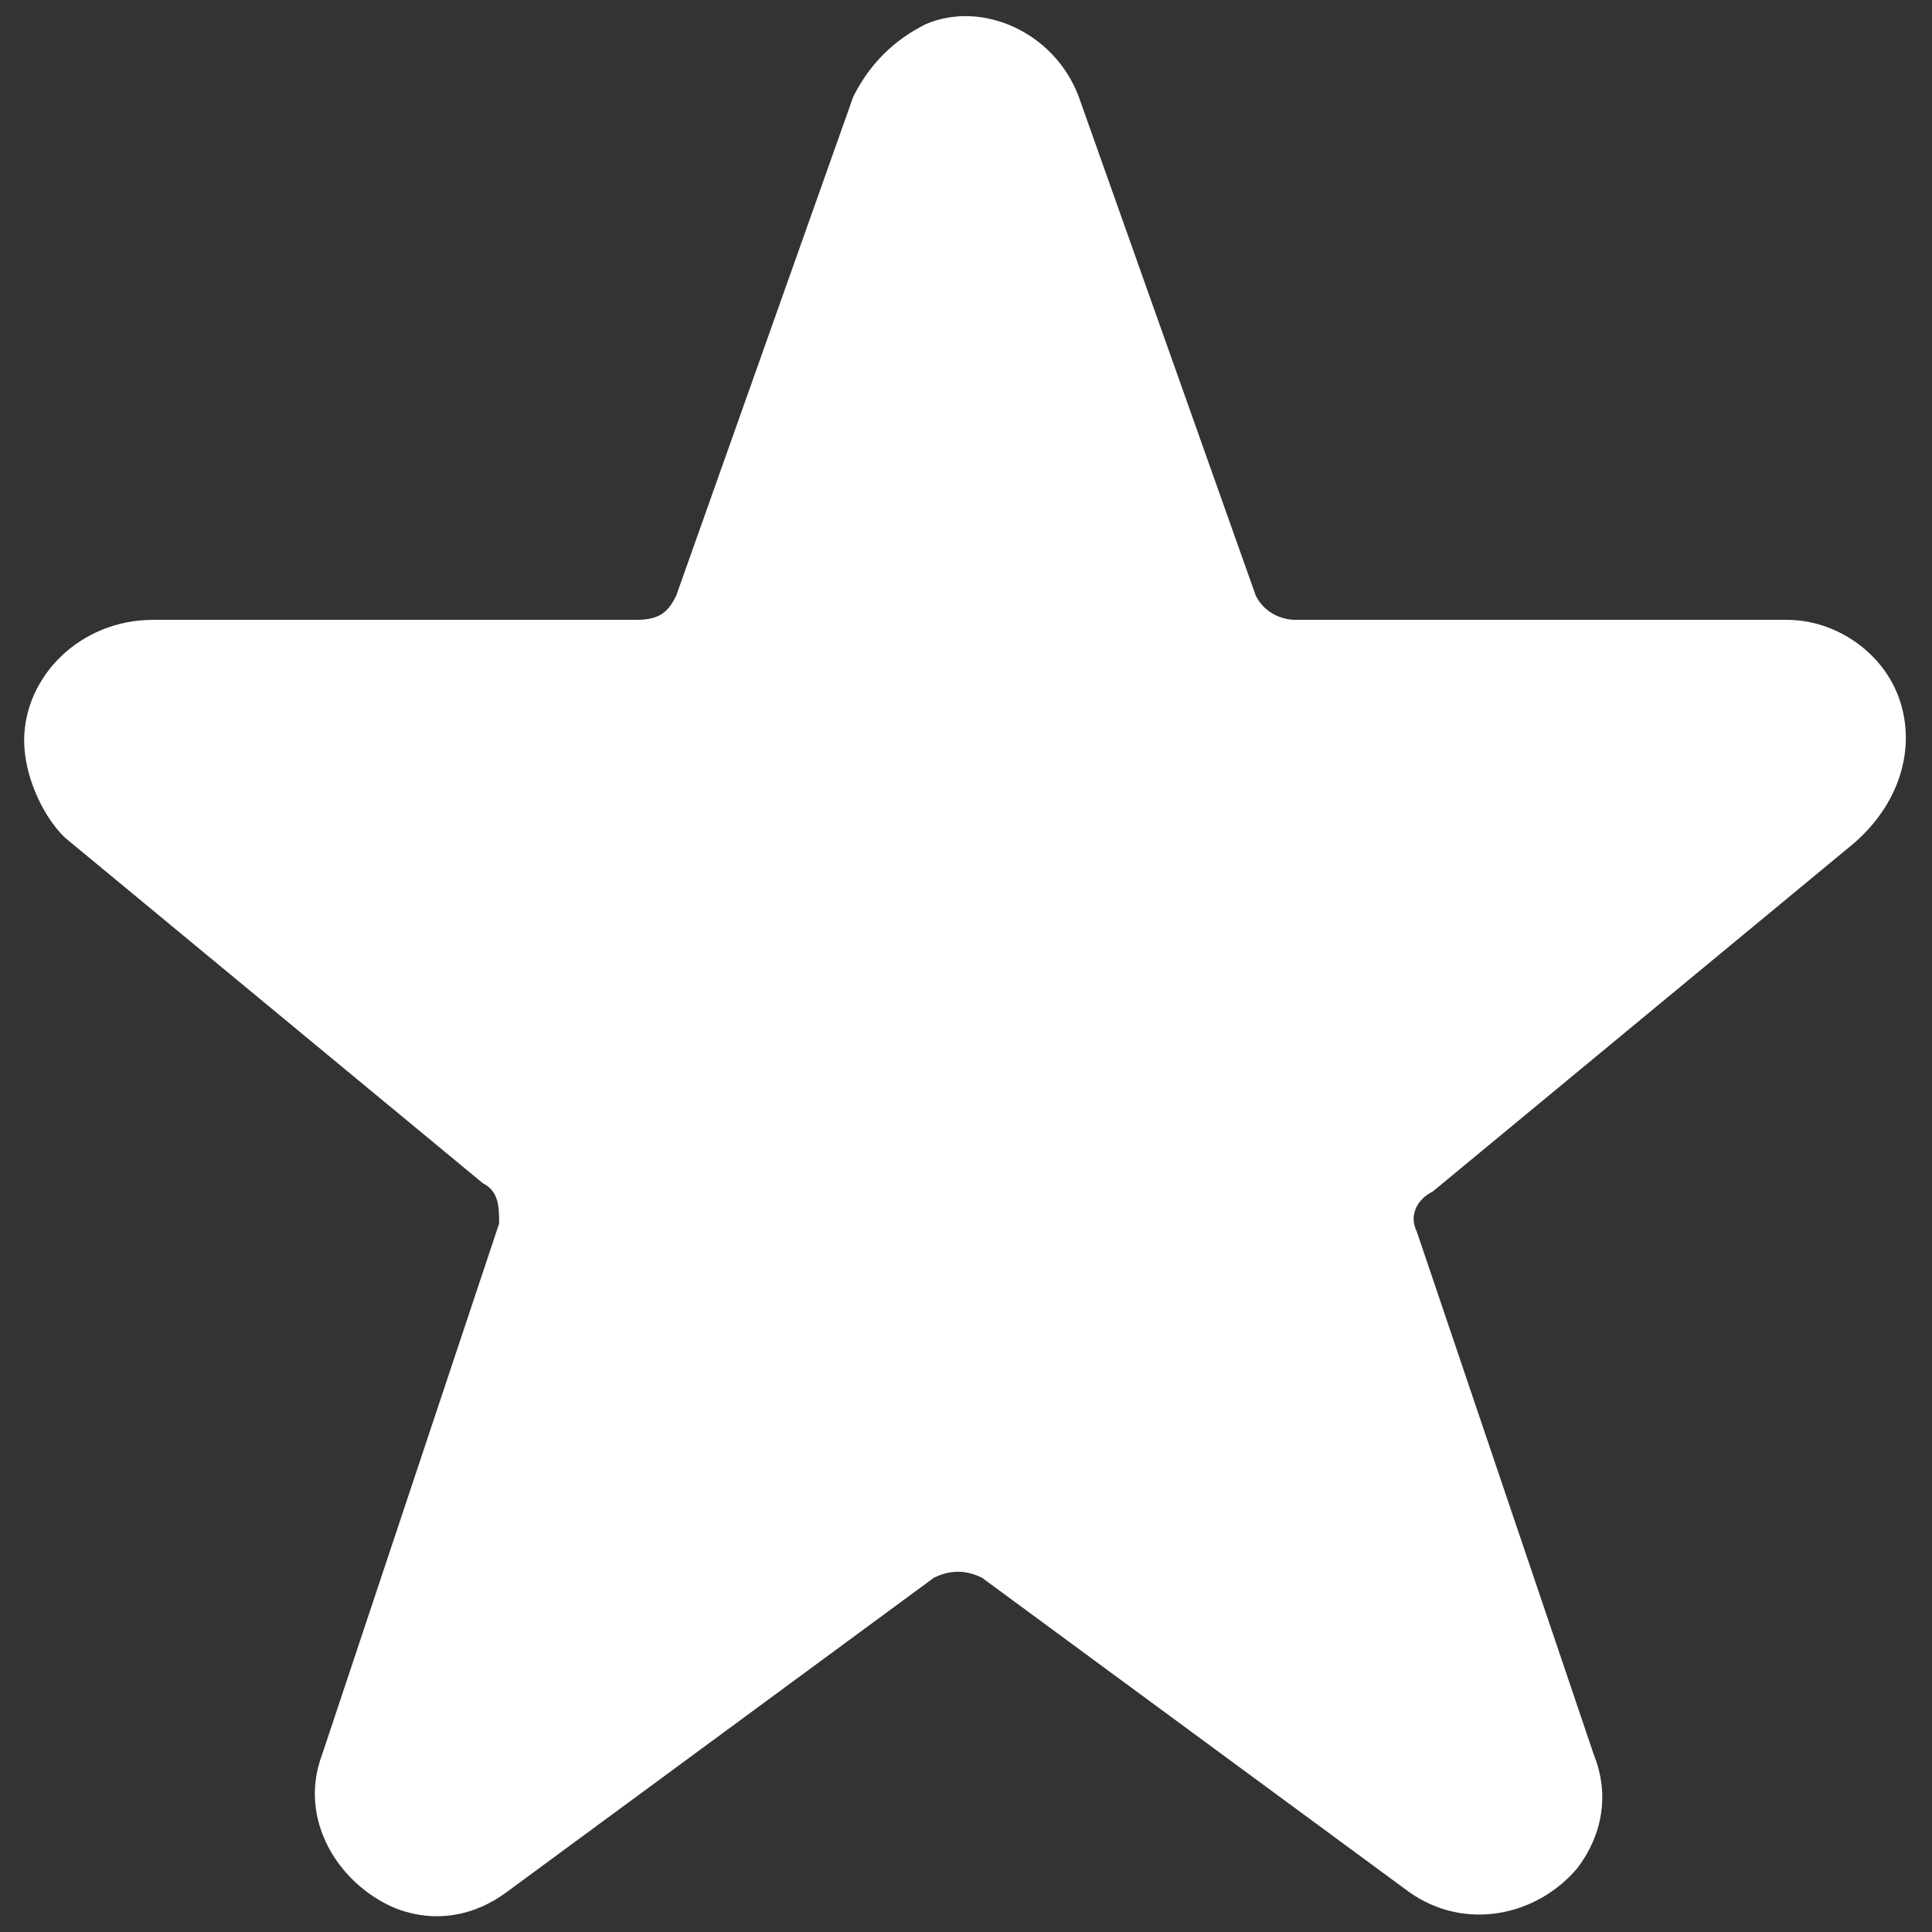
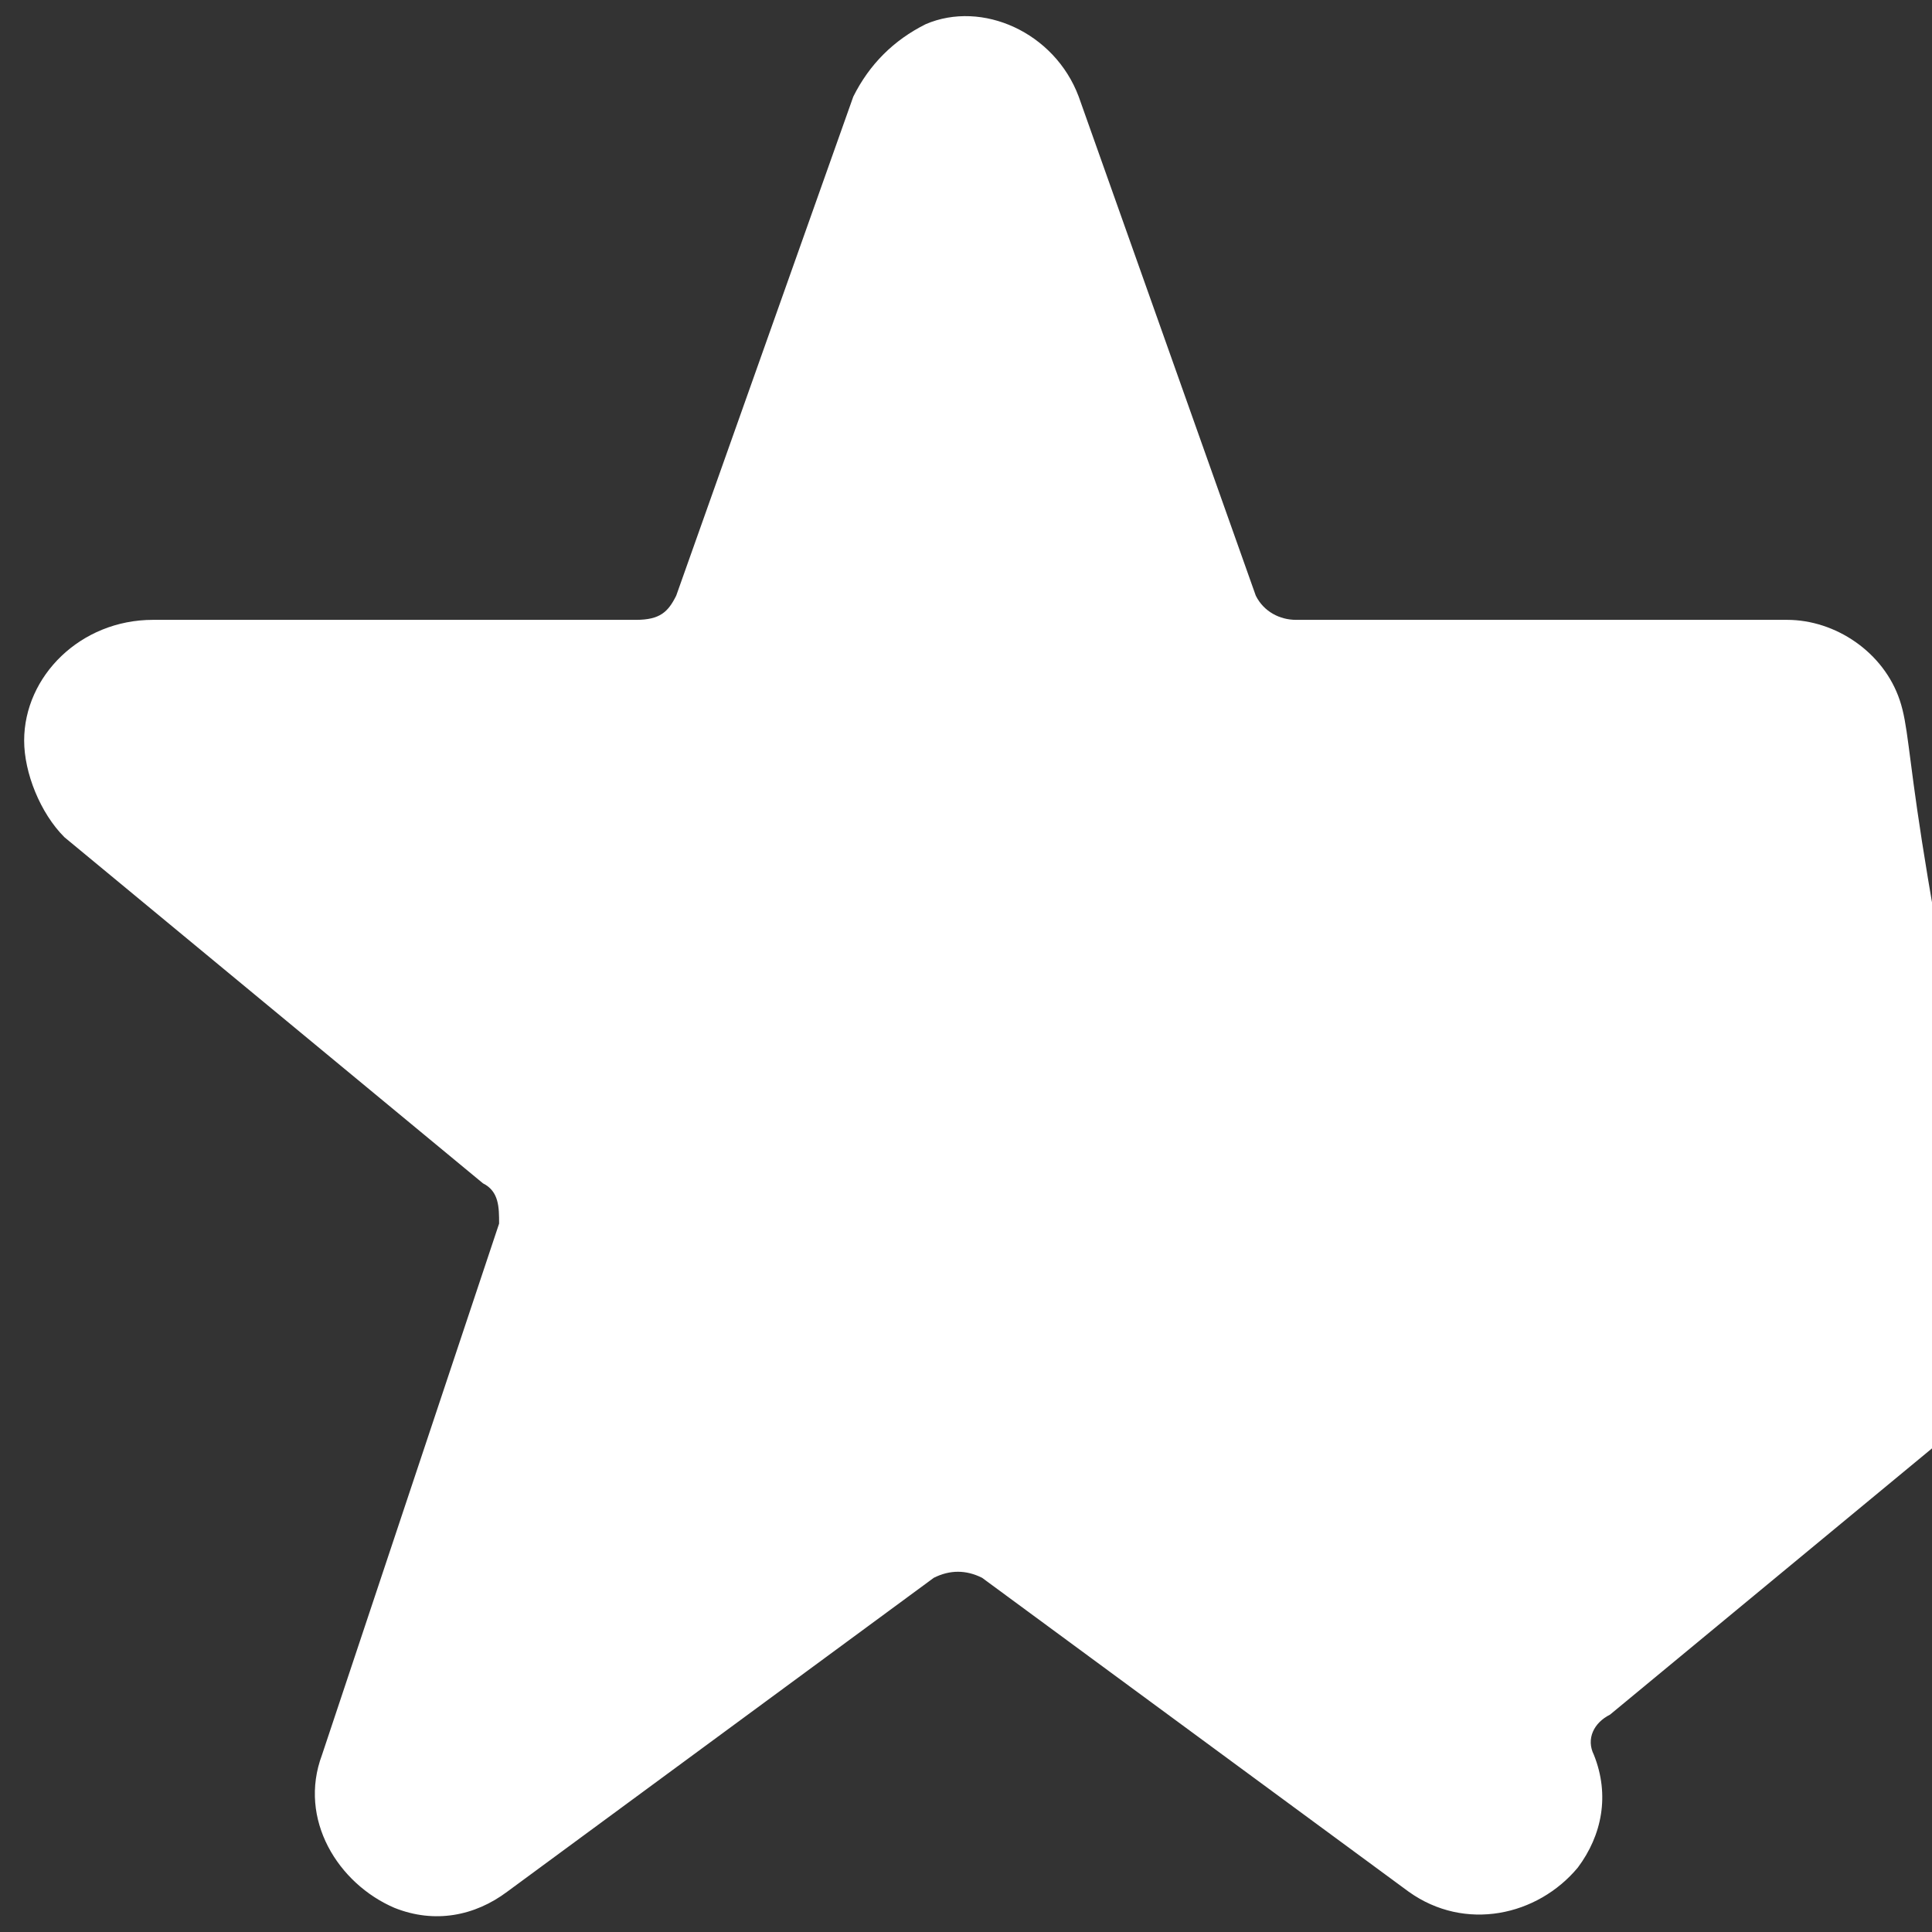
<svg xmlns="http://www.w3.org/2000/svg" version="1.1" id="Layer_1" x="0px" y="0px" viewBox="0 0 24 24" style="enable-background:new 0 0 24 24;" xml:space="preserve">
  <rect x="0" y="0" width="24" height="24" fill="#333333" stroke="none" />
  <style type="text/css">
	.st0{fill:#FFFFFF;}
</style>
  <title>Exported from Streamline App (https://app.streamlineicons.com)</title>
  <g transform="matrix(1,0,0,1,0,0)">
-     <path class="st0" d="M23.6,8.7c-0.2-0.6-0.8-1-1.4-1h-6.1c-0.2,0-0.4-0.1-0.5-0.3l-2.2-6.2c-0.3-0.8-1.2-1.2-1.9-0.9   c-0.4,0.2-0.7,0.5-0.9,0.9l0,0L8.4,7.4C8.3,7.6,8.2,7.7,7.9,7.7H1.9C1,7.7,0.3,8.4,0.3,9.2c0,0.4,0.2,0.9,0.5,1.2l5.2,4.3   c0.2,0.1,0.2,0.3,0.2,0.5L4,21.8c-0.3,0.8,0.2,1.6,0.9,1.9c0.5,0.2,1,0.1,1.4-0.2l5.3-3.9c0.2-0.1,0.4-0.1,0.6,0l5.3,3.9   c0.7,0.5,1.6,0.3,2.1-0.3c0.3-0.4,0.4-0.9,0.2-1.4l-2.2-6.5c-0.1-0.2,0-0.4,0.2-0.5l5.2-4.3C23.6,10,23.8,9.3,23.6,8.7z" />
+     <path class="st0" d="M23.6,8.7c-0.2-0.6-0.8-1-1.4-1h-6.1c-0.2,0-0.4-0.1-0.5-0.3l-2.2-6.2c-0.3-0.8-1.2-1.2-1.9-0.9   c-0.4,0.2-0.7,0.5-0.9,0.9l0,0L8.4,7.4C8.3,7.6,8.2,7.7,7.9,7.7H1.9C1,7.7,0.3,8.4,0.3,9.2c0,0.4,0.2,0.9,0.5,1.2l5.2,4.3   c0.2,0.1,0.2,0.3,0.2,0.5L4,21.8c-0.3,0.8,0.2,1.6,0.9,1.9c0.5,0.2,1,0.1,1.4-0.2l5.3-3.9c0.2-0.1,0.4-0.1,0.6,0l5.3,3.9   c0.7,0.5,1.6,0.3,2.1-0.3c0.3-0.4,0.4-0.9,0.2-1.4c-0.1-0.2,0-0.4,0.2-0.5l5.2-4.3C23.6,10,23.8,9.3,23.6,8.7z" />
  </g>
</svg>